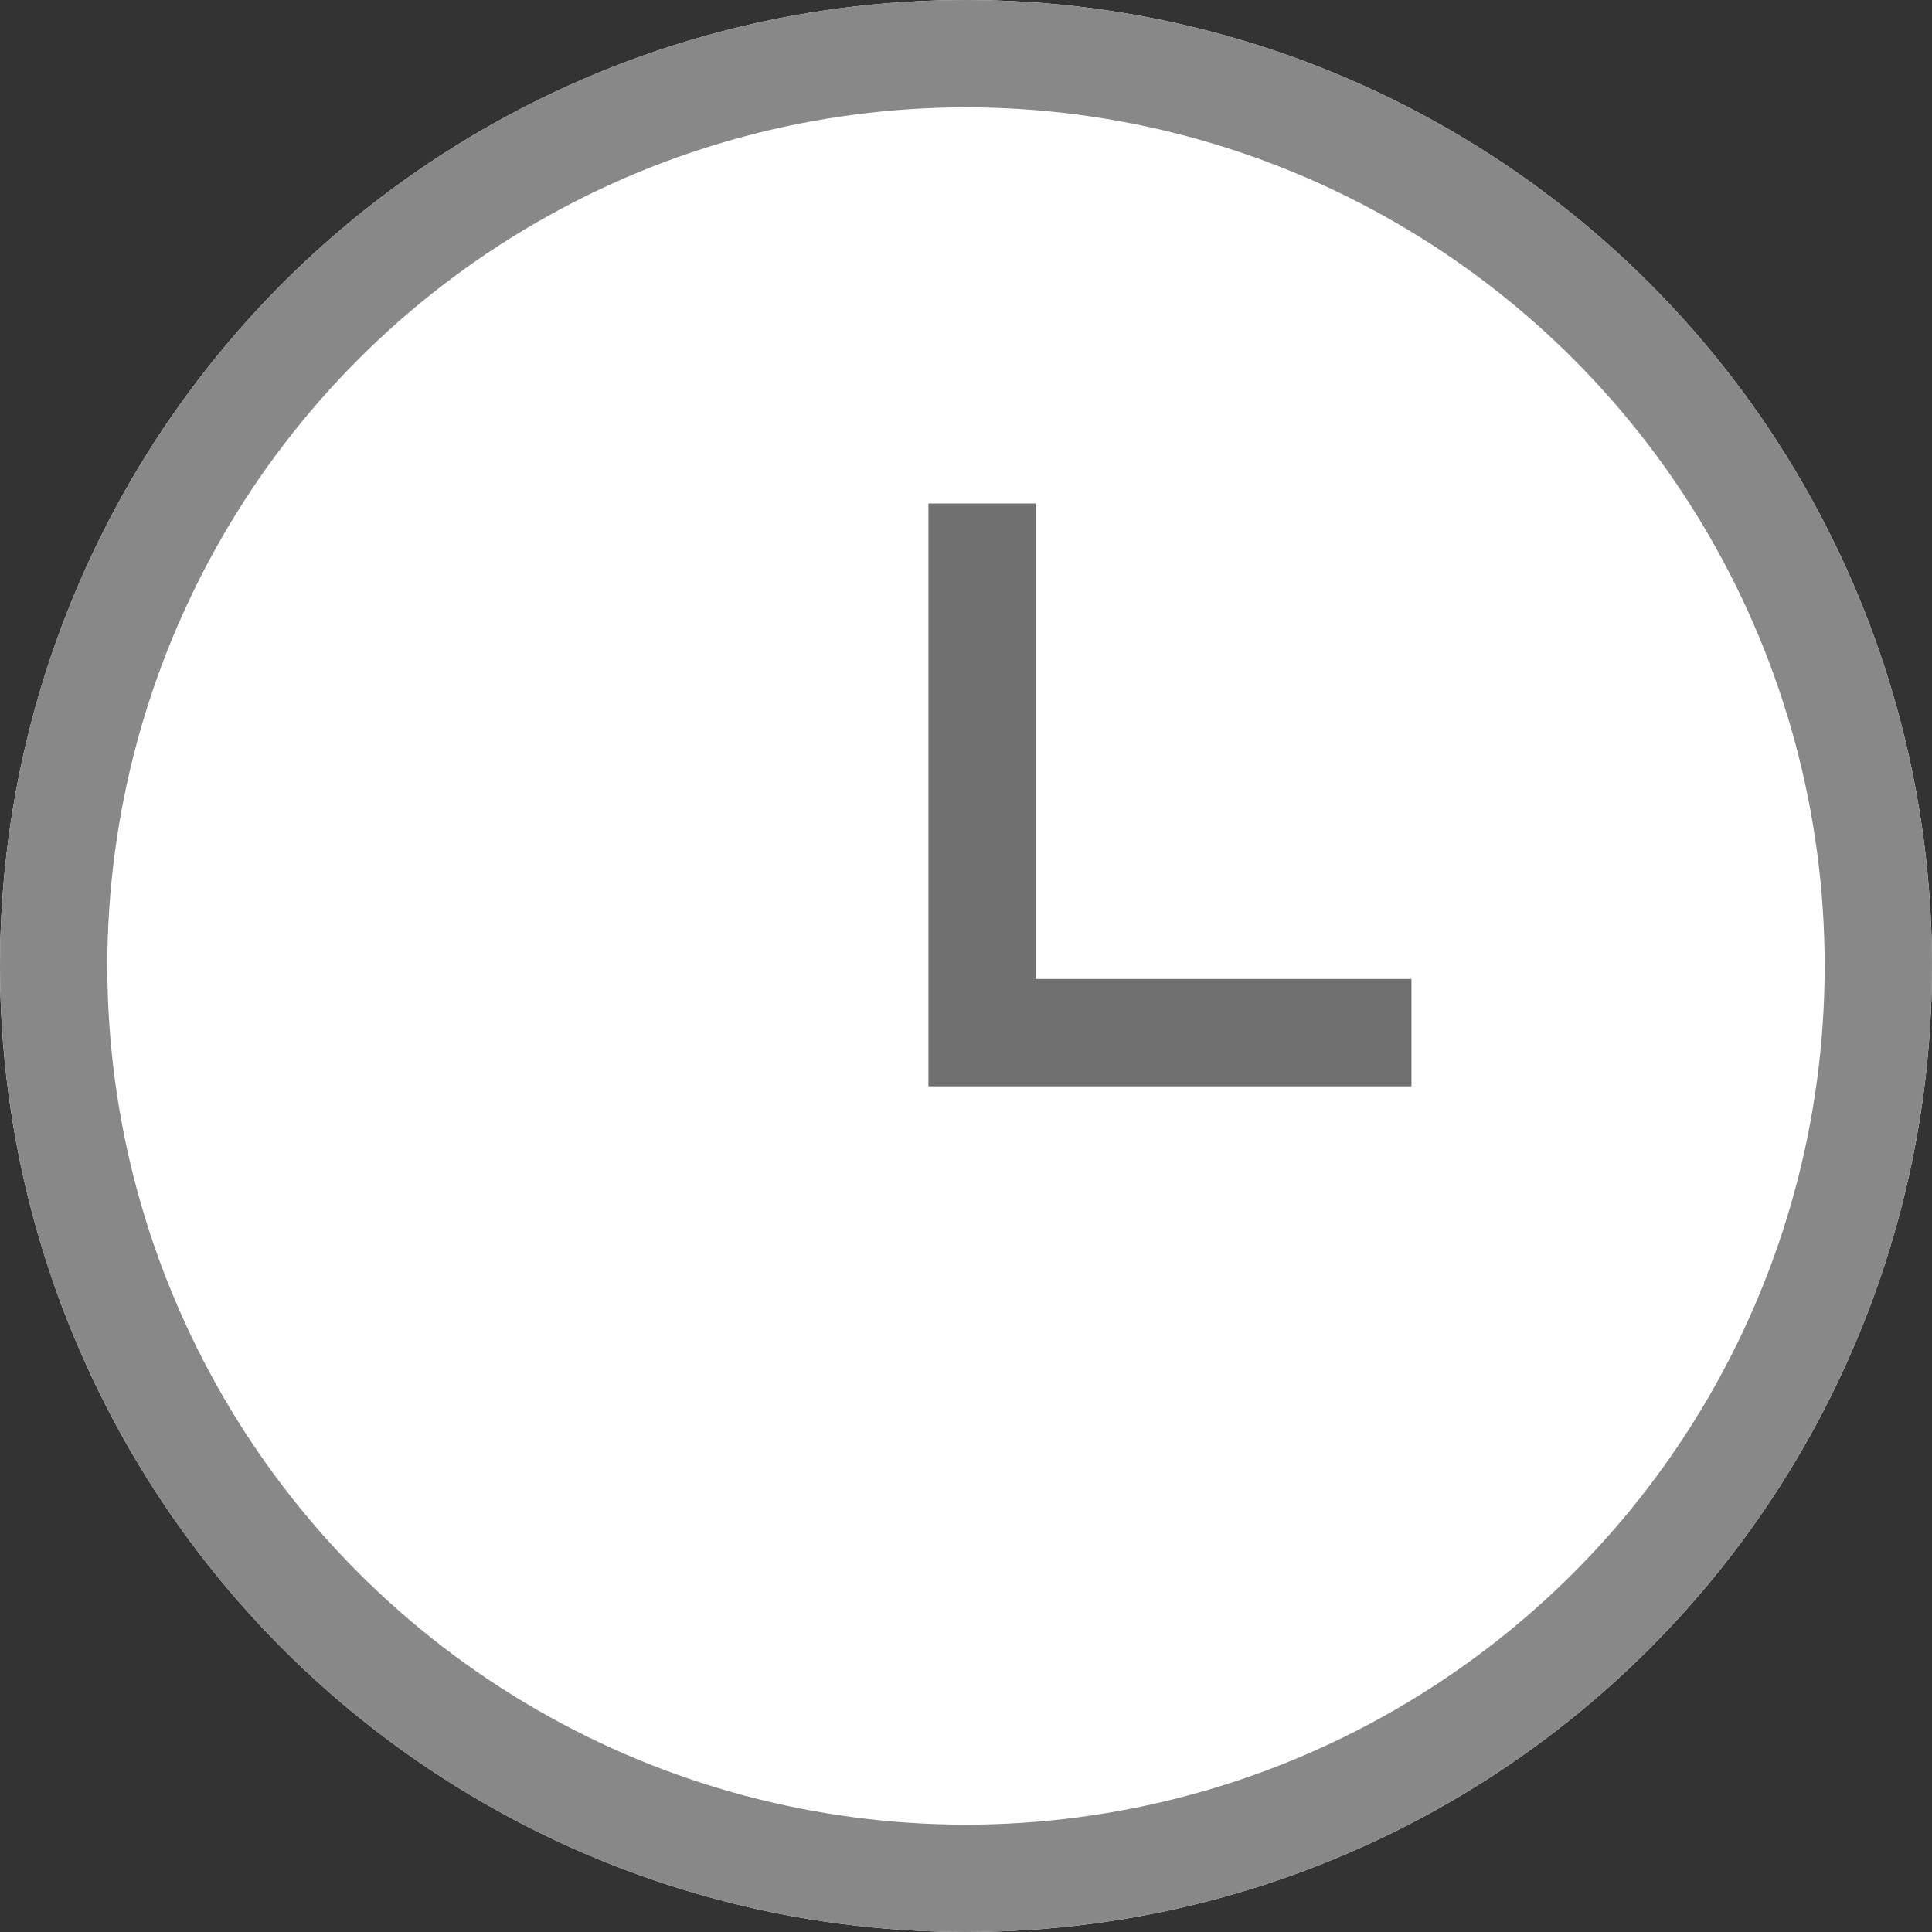
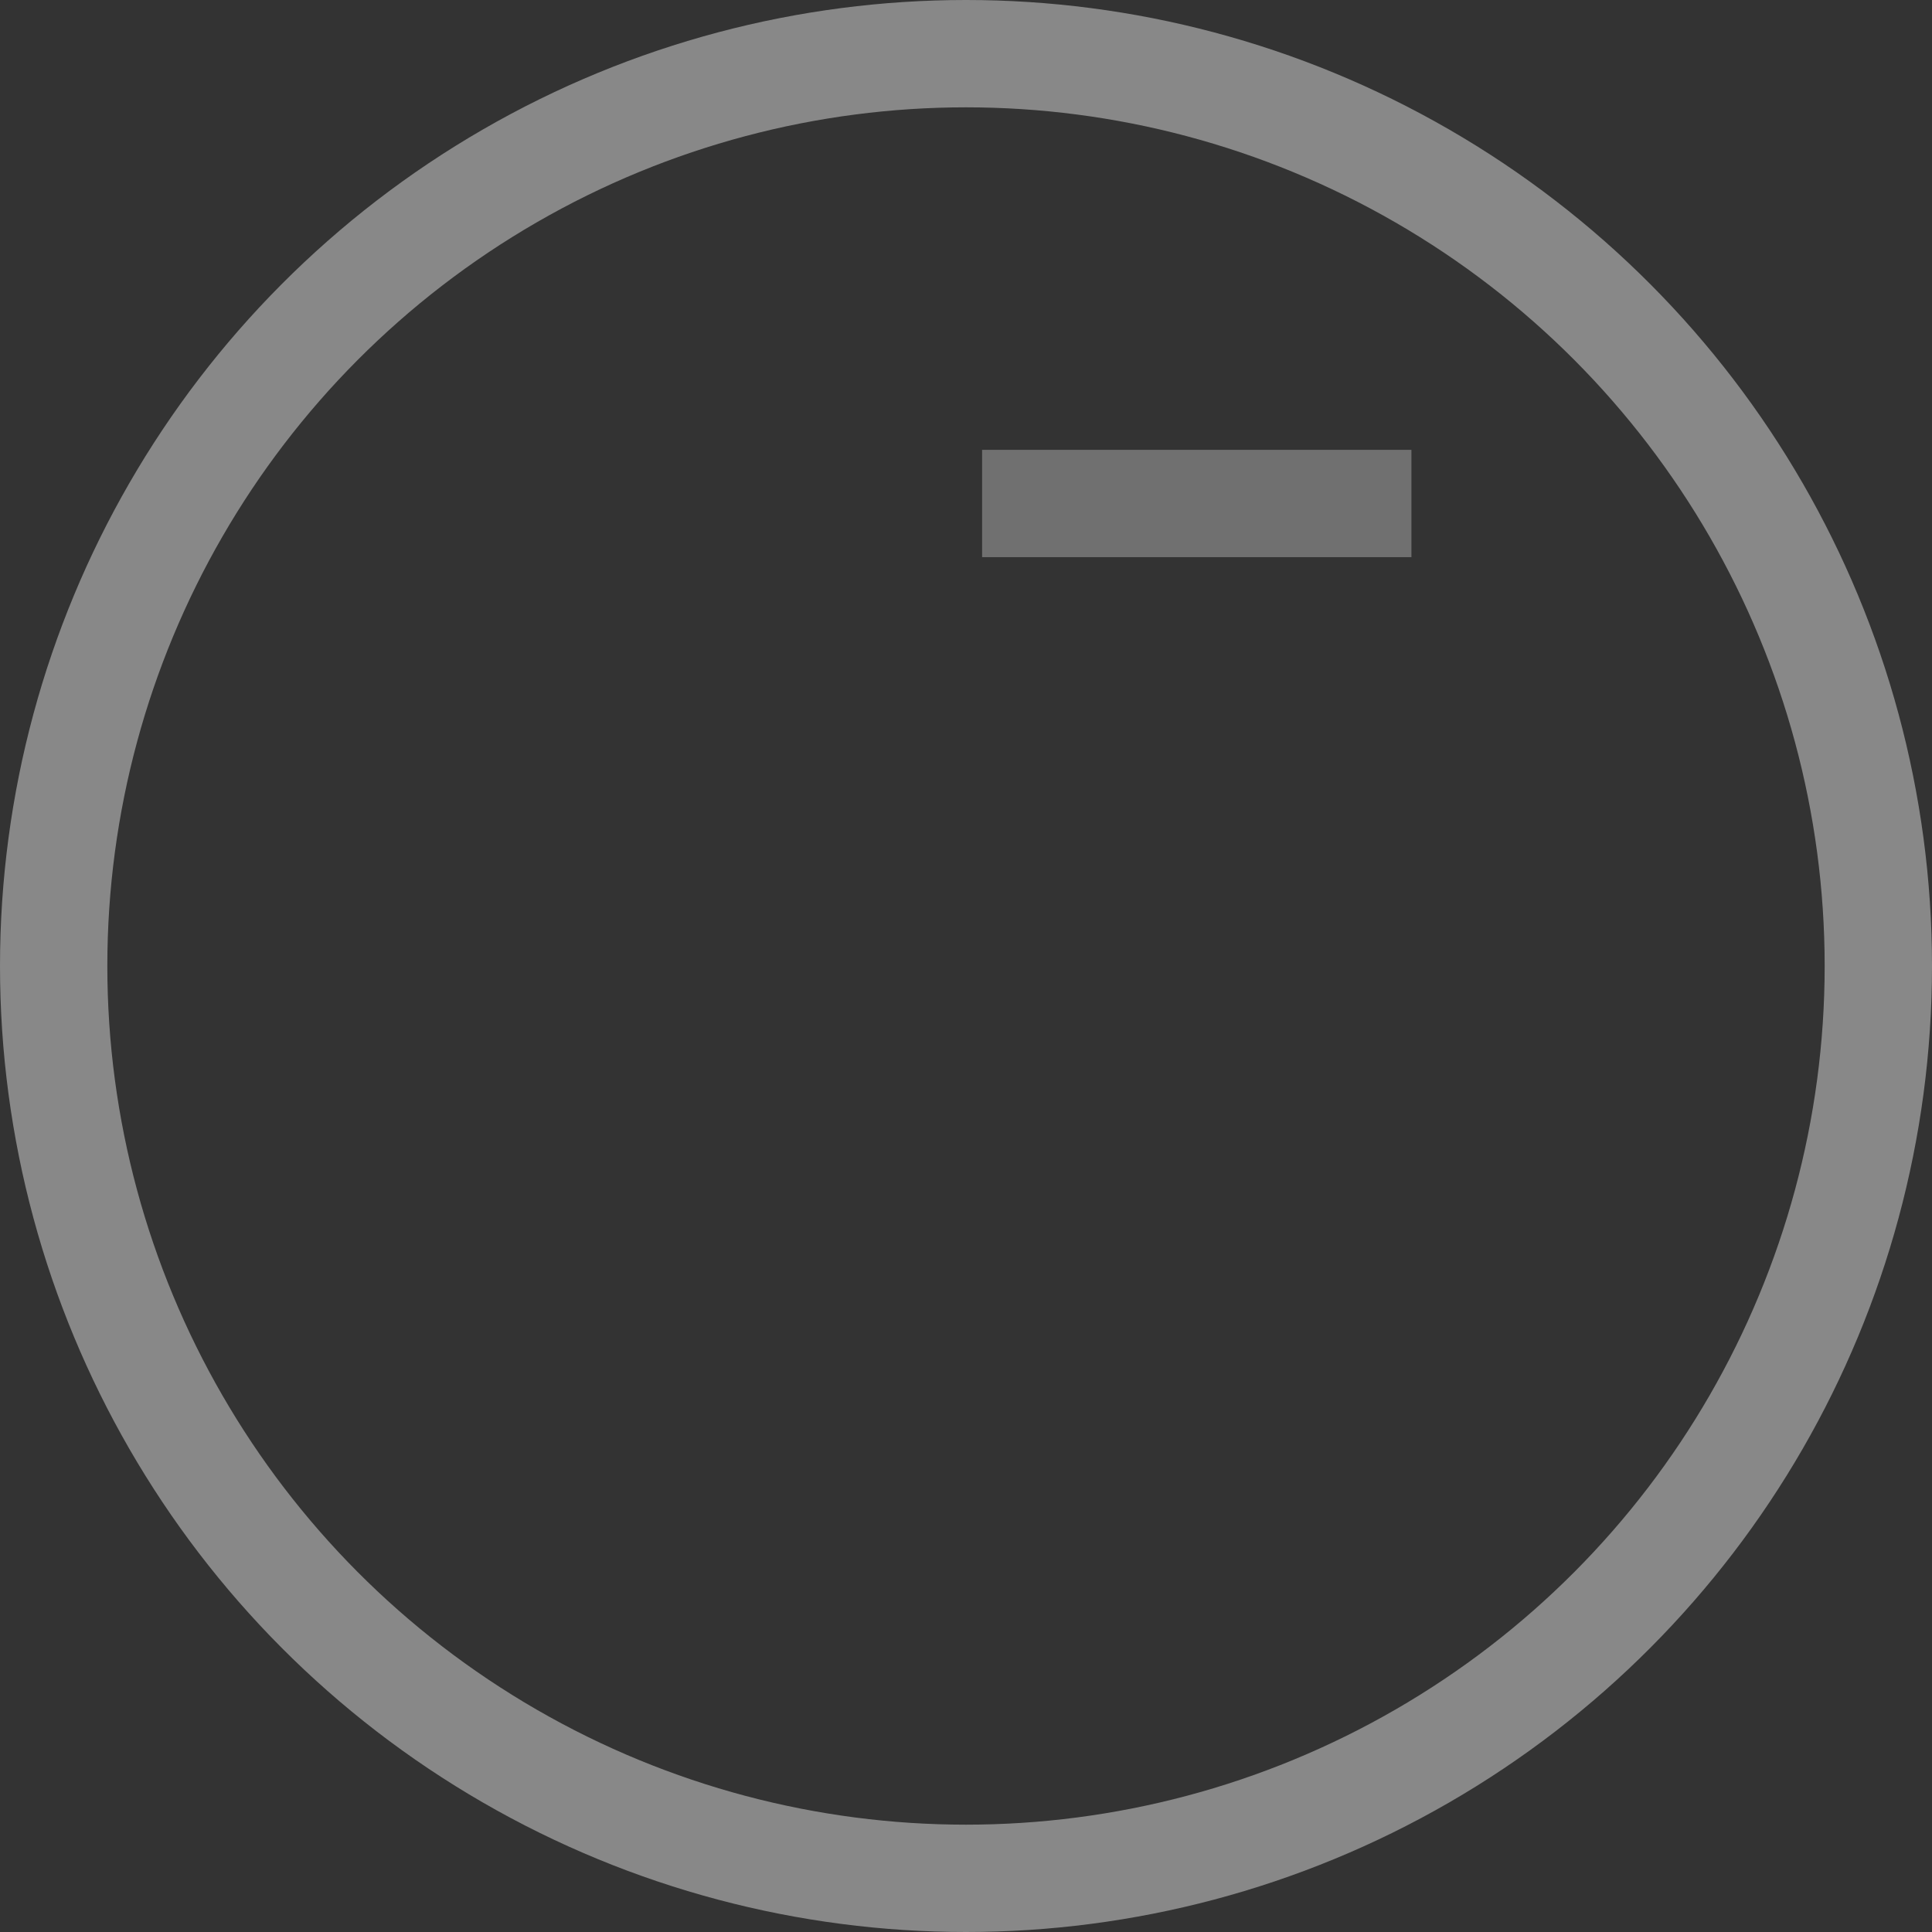
<svg xmlns="http://www.w3.org/2000/svg" data-name="グループ 743" width="18" height="18">
  <rect width="100%" height="100%" fill="#333333" stroke="none" />
  <g data-name="楕円形 1" fill="#fff" stroke="#888">
-     <circle cx="9" cy="9" r="9" stroke="none" />
    <circle cx="9" cy="9" r="8.5" fill="none" />
  </g>
-   <path data-name="パス 276" d="M9.15 4.691v4.93h4" fill="#fff" stroke="#707070" />
+   <path data-name="パス 276" d="M9.15 4.691h4" fill="#fff" stroke="#707070" />
</svg>